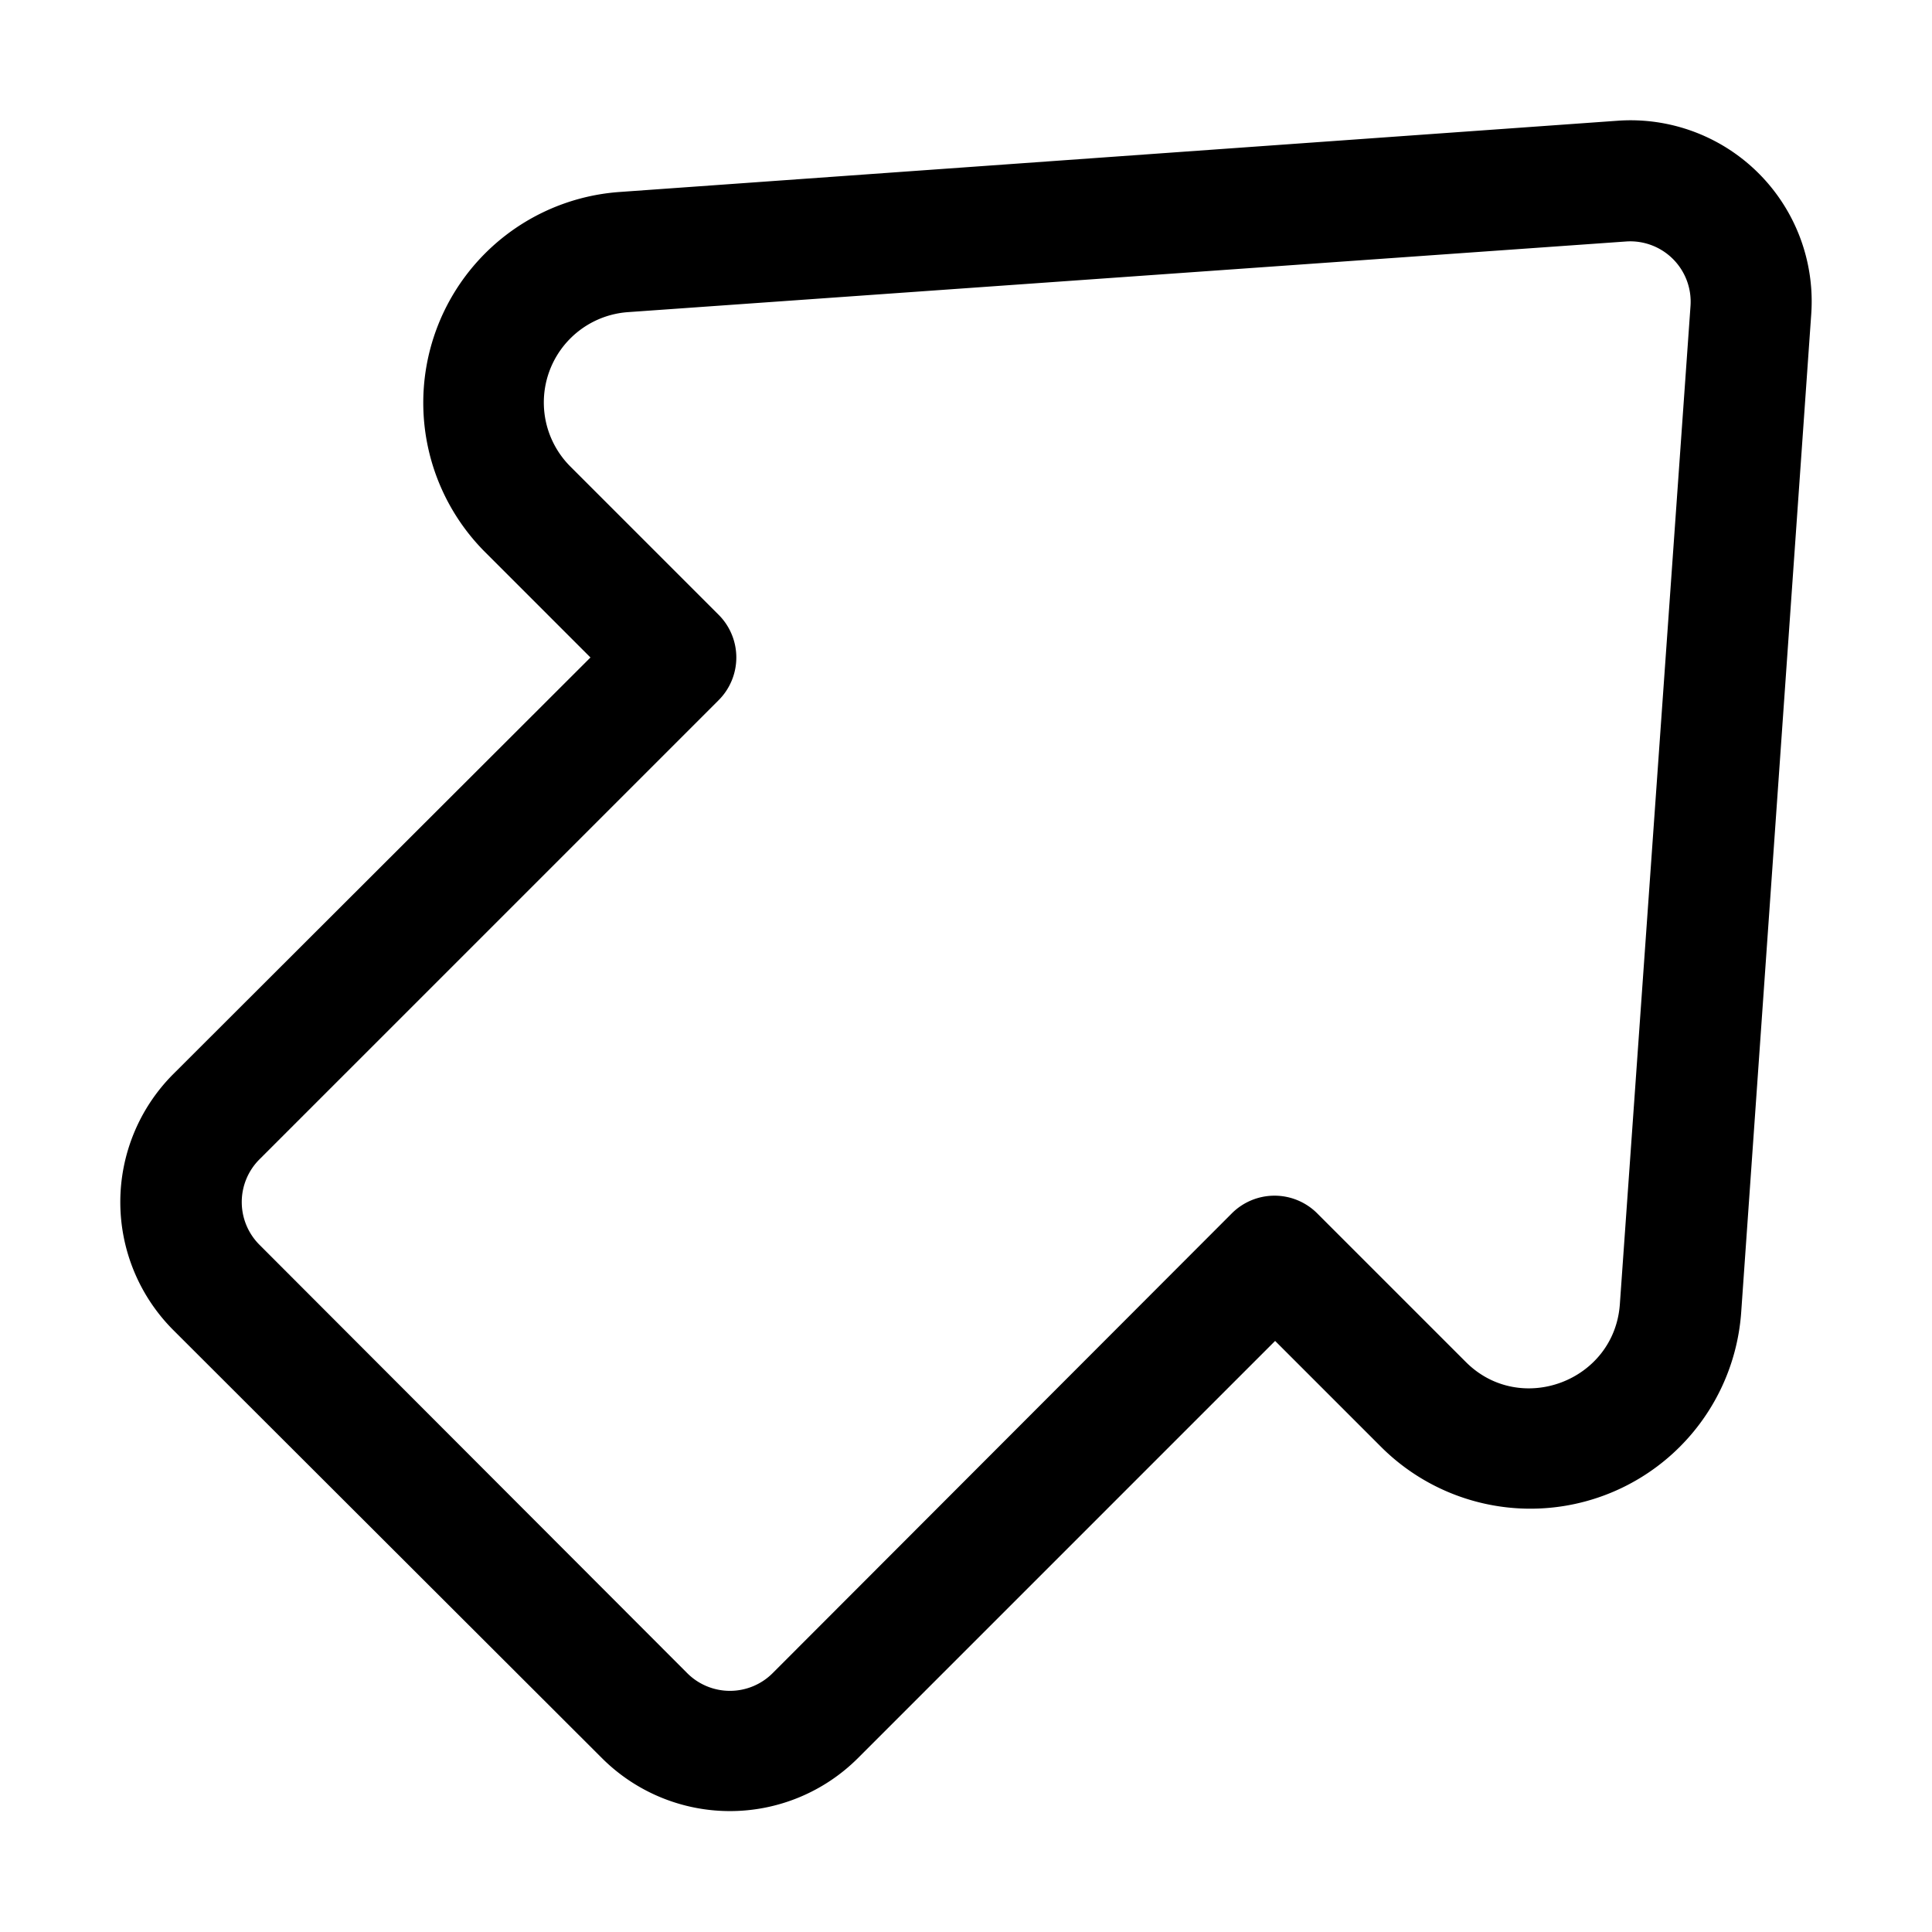
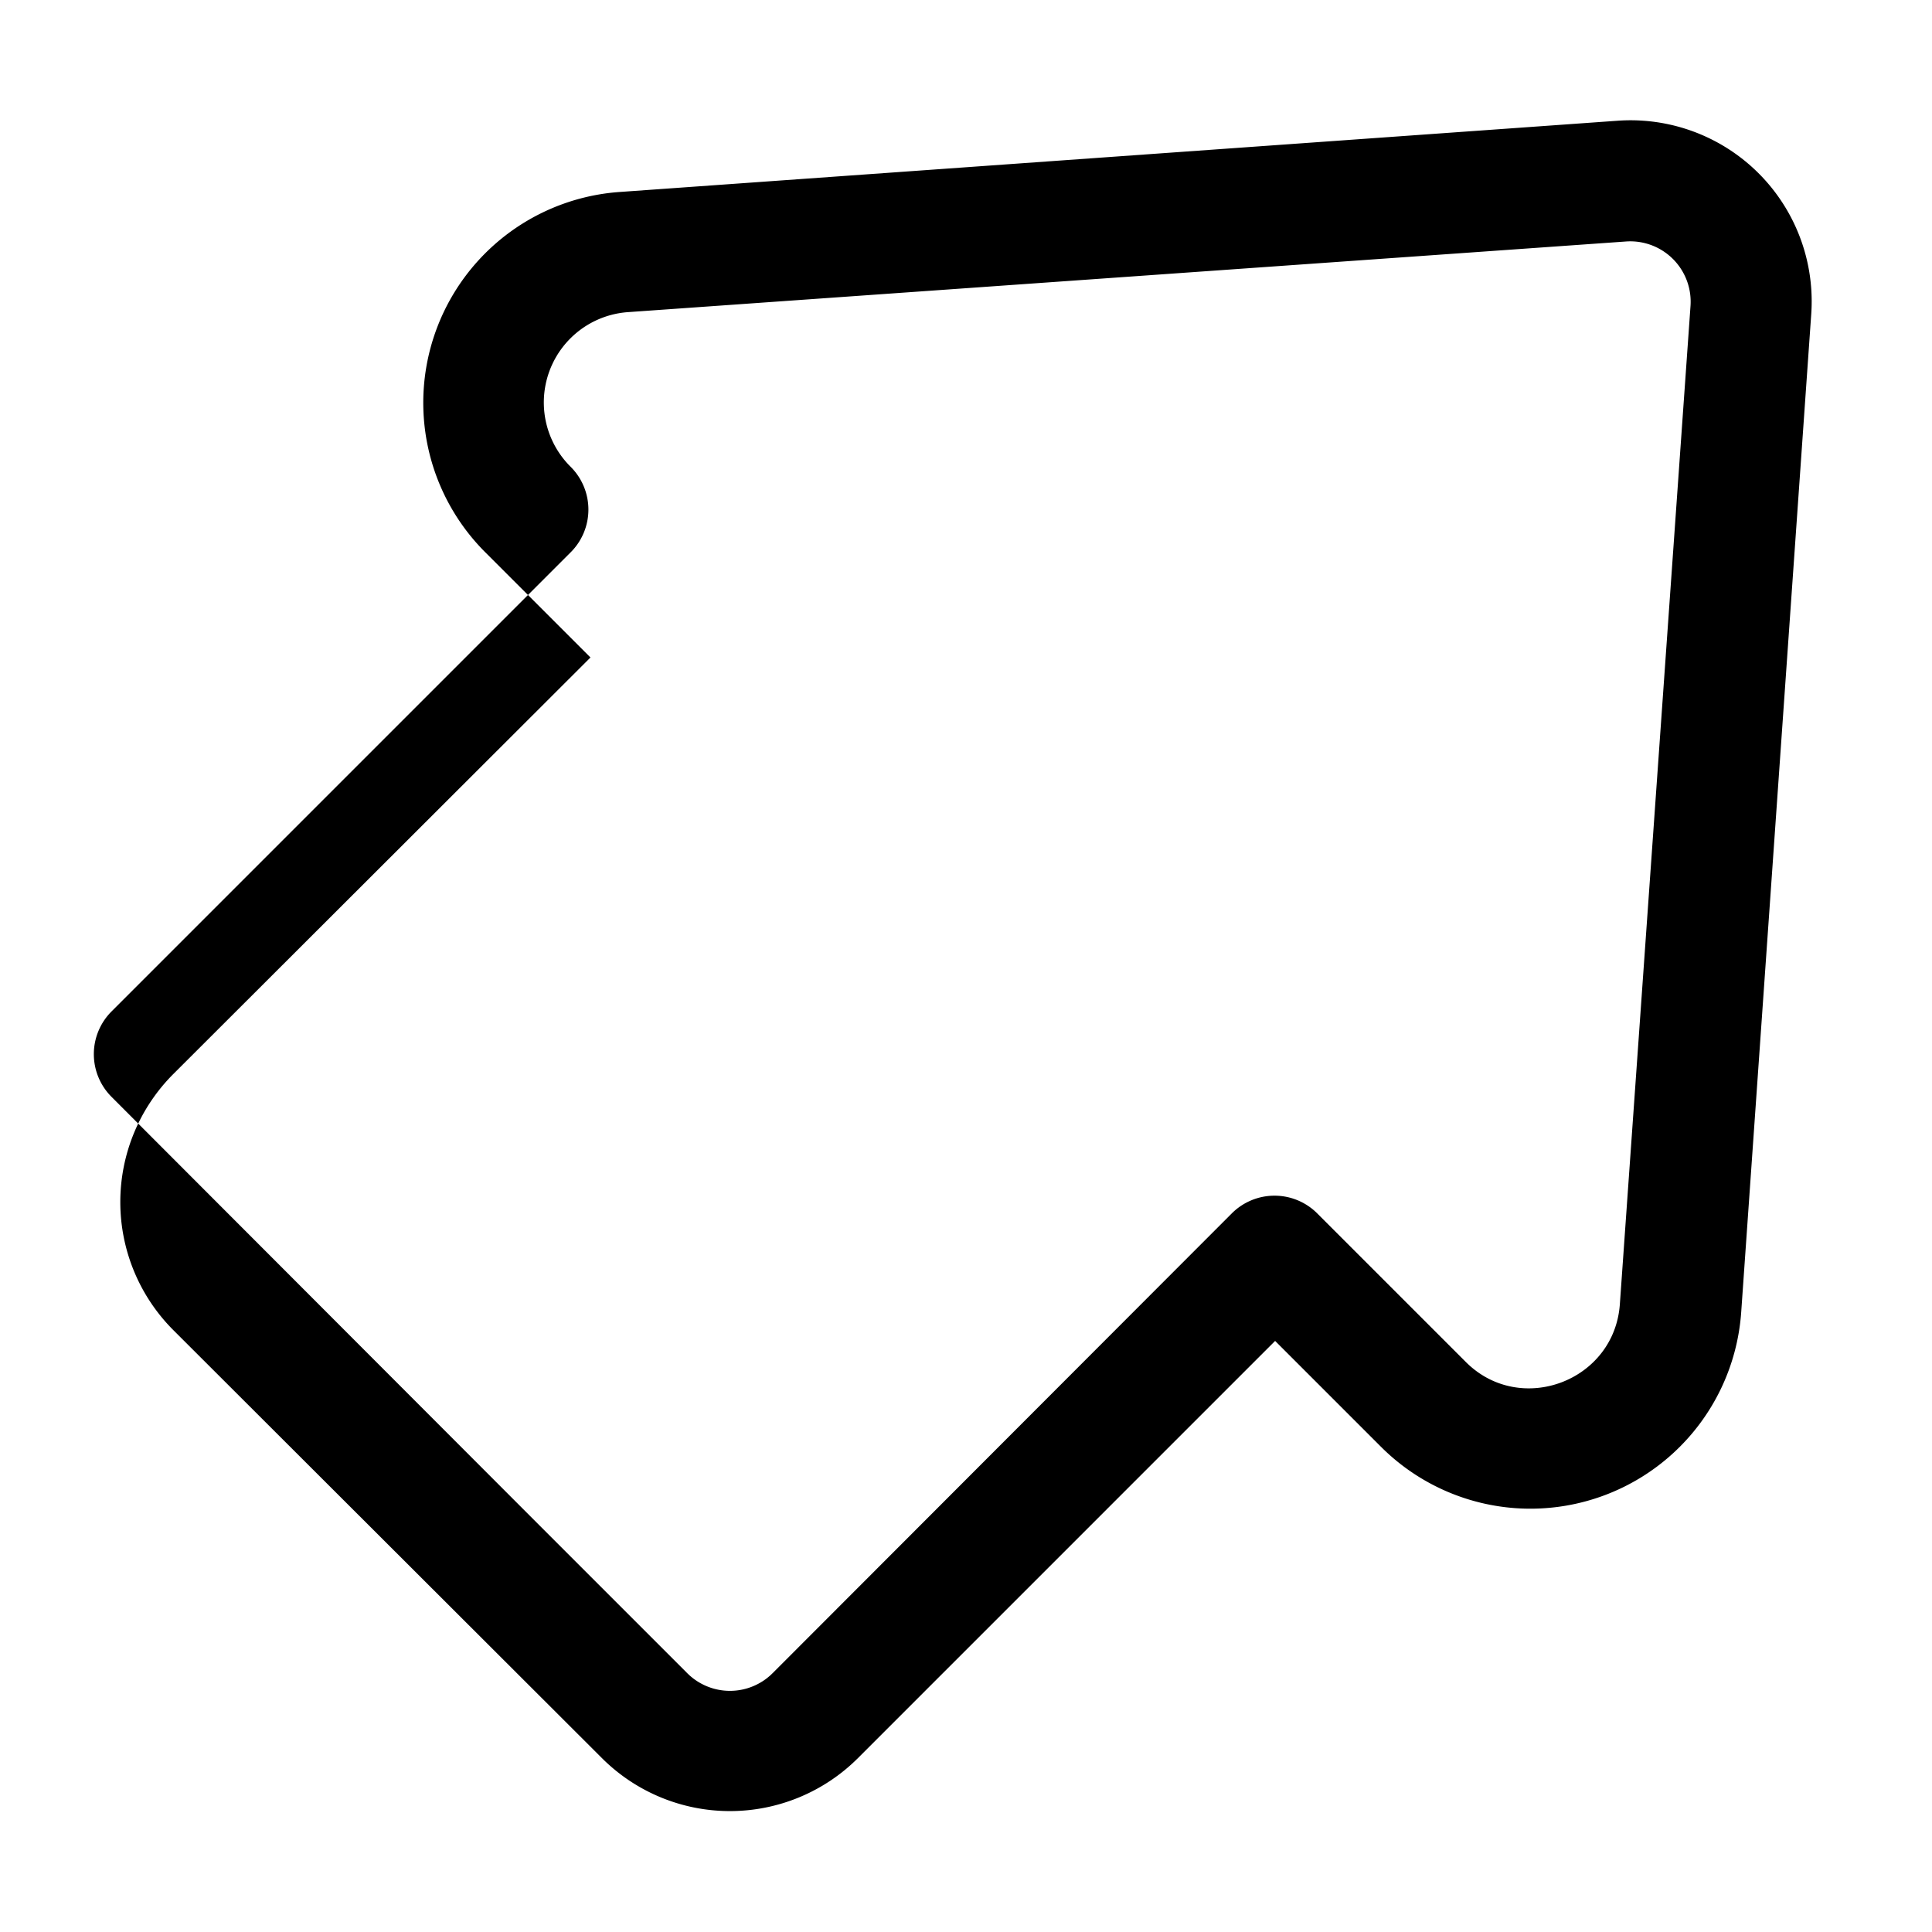
<svg xmlns="http://www.w3.org/2000/svg" width="32" height="32" viewBox="0 0 32 32">
-   <path d="M14.21 29.12a3 3 0 0 1-4.24 0l-7.1-7.09a3 3 0 0 1 0-4.24l6.91-6.9-1.75-1.75a3.5 3.5 0 0 1 2.23-5.96L26.79 2A3 3 0 0 1 30 5.2l-1.16 16.53a3.5 3.5 0 0 1-5.97 2.23l-1.75-1.75-6.9 6.9Zm-2.83-1.41a1 1 0 0 0 1.42 0l7.6-7.61a1 1 0 0 1 1.42 0l2.46 2.46c.9.9 2.46.32 2.55-.96L28 5.07A1 1 0 0 0 26.93 4L10.4 5.17a1.5 1.5 0 0 0-.95 2.56l2.45 2.45a1 1 0 0 1 0 1.42l-7.6 7.6a1 1 0 0 0 0 1.42l7.08 7.09Z" />
+   <path d="M14.21 29.12a3 3 0 0 1-4.24 0l-7.1-7.09a3 3 0 0 1 0-4.24l6.91-6.9-1.75-1.75a3.5 3.5 0 0 1 2.23-5.96L26.79 2A3 3 0 0 1 30 5.2l-1.16 16.53a3.5 3.5 0 0 1-5.97 2.23l-1.75-1.75-6.9 6.9Zm-2.83-1.41a1 1 0 0 0 1.42 0l7.6-7.61a1 1 0 0 1 1.42 0l2.46 2.46c.9.9 2.46.32 2.55-.96L28 5.07A1 1 0 0 0 26.93 4L10.4 5.17a1.5 1.5 0 0 0-.95 2.56a1 1 0 0 1 0 1.42l-7.6 7.6a1 1 0 0 0 0 1.42l7.08 7.09Z" />
</svg>